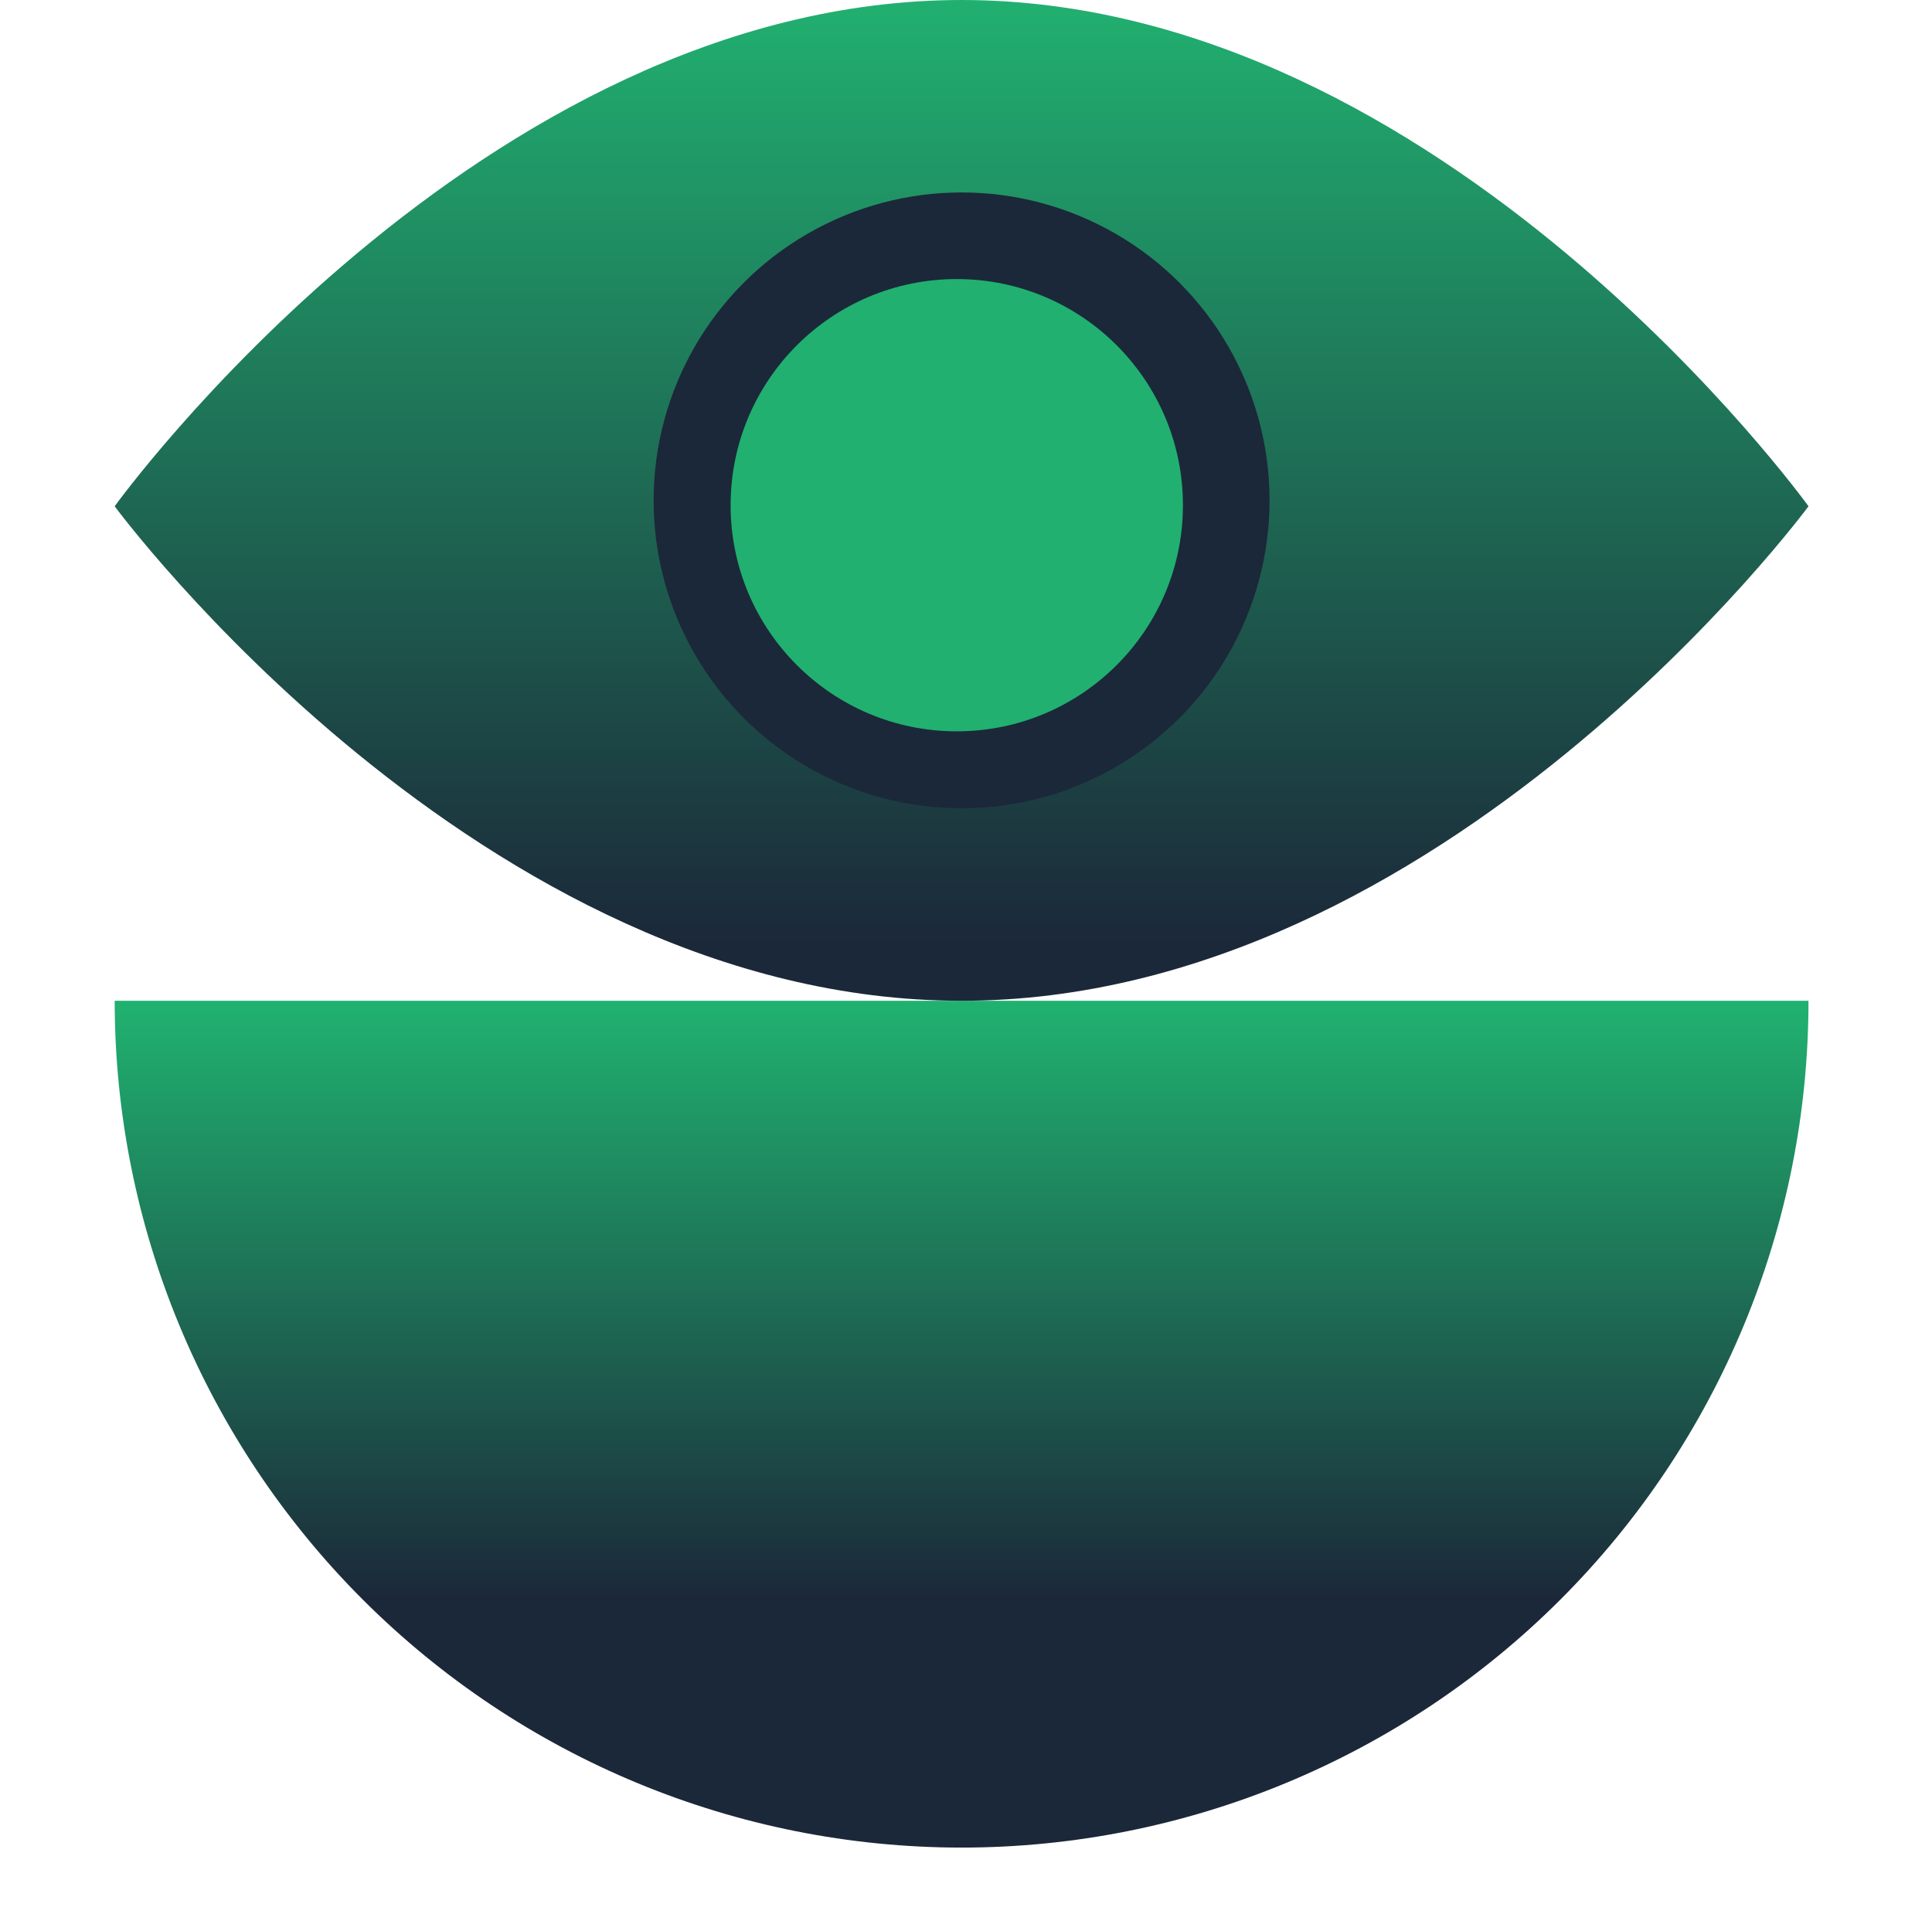
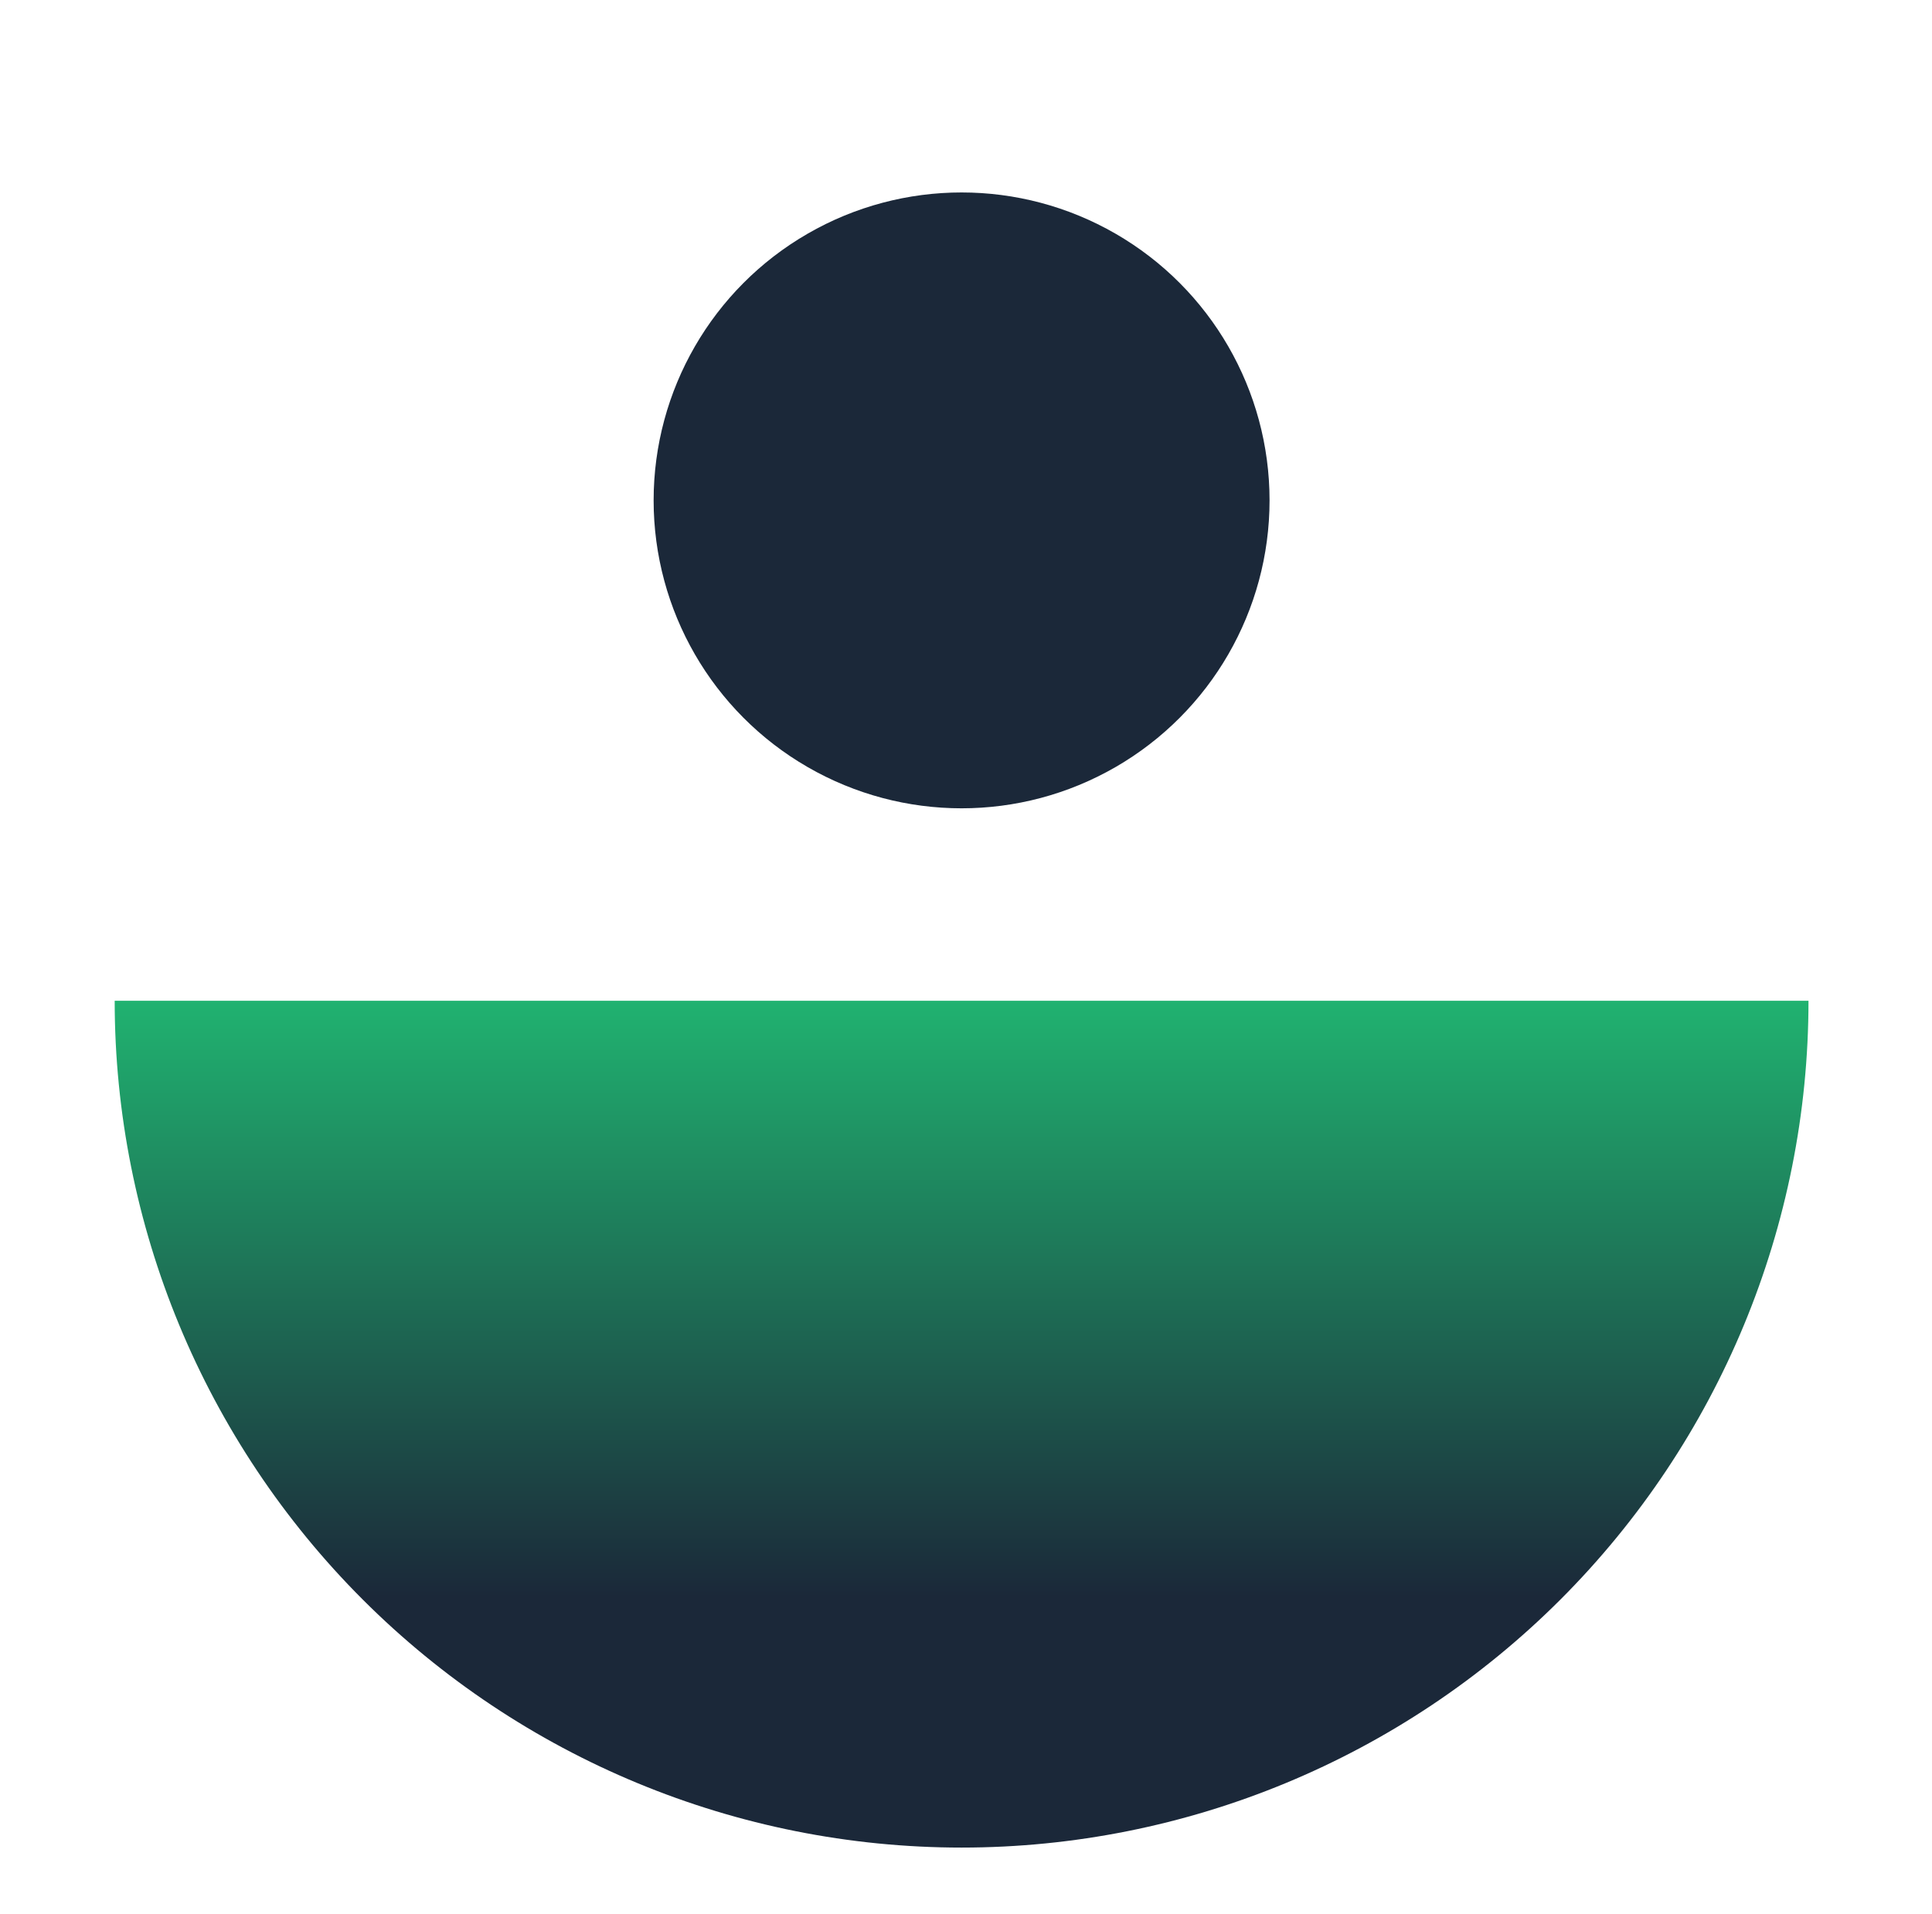
<svg xmlns="http://www.w3.org/2000/svg" width="219" height="217" viewBox="0 0 219 217" fill="none">
  <path d="M205 113.455C205 138.915 194.886 163.333 176.882 181.337C158.879 199.34 134.461 209.455 109 209.455C83.539 209.455 59.121 199.34 41.118 181.337C23.114 163.333 13 138.915 13 113.455L205 113.455Z" fill="url(#paint0_linear_151_25)" />
-   <path d="M109 0C54.333 0 13 57.395 13 57.395C13 57.395 54.333 113.455 109 113.455C163.667 113.455 205 57.395 205 57.395C205 57.395 163.667 0 109 0Z" fill="url(#paint1_linear_151_25)" />
  <circle cx="109" cy="56.727" r="34.909" fill="#1B2839" />
-   <circle cx="108.454" cy="57.273" r="25.636" fill="#21B070" />
  <defs>
    <linearGradient id="paint0_linear_151_25" x1="109" y1="113.455" x2="109" y2="189.273" gradientUnits="userSpaceOnUse">
      <stop stop-color="#20B270" />
      <stop offset="0.892" stop-color="#1B2839" />
    </linearGradient>
    <linearGradient id="paint1_linear_151_25" x1="109" y1="0" x2="109" y2="106.909" gradientUnits="userSpaceOnUse">
      <stop stop-color="#21B070" />
      <stop offset="1" stop-color="#1B2839" />
    </linearGradient>
  </defs>
</svg>